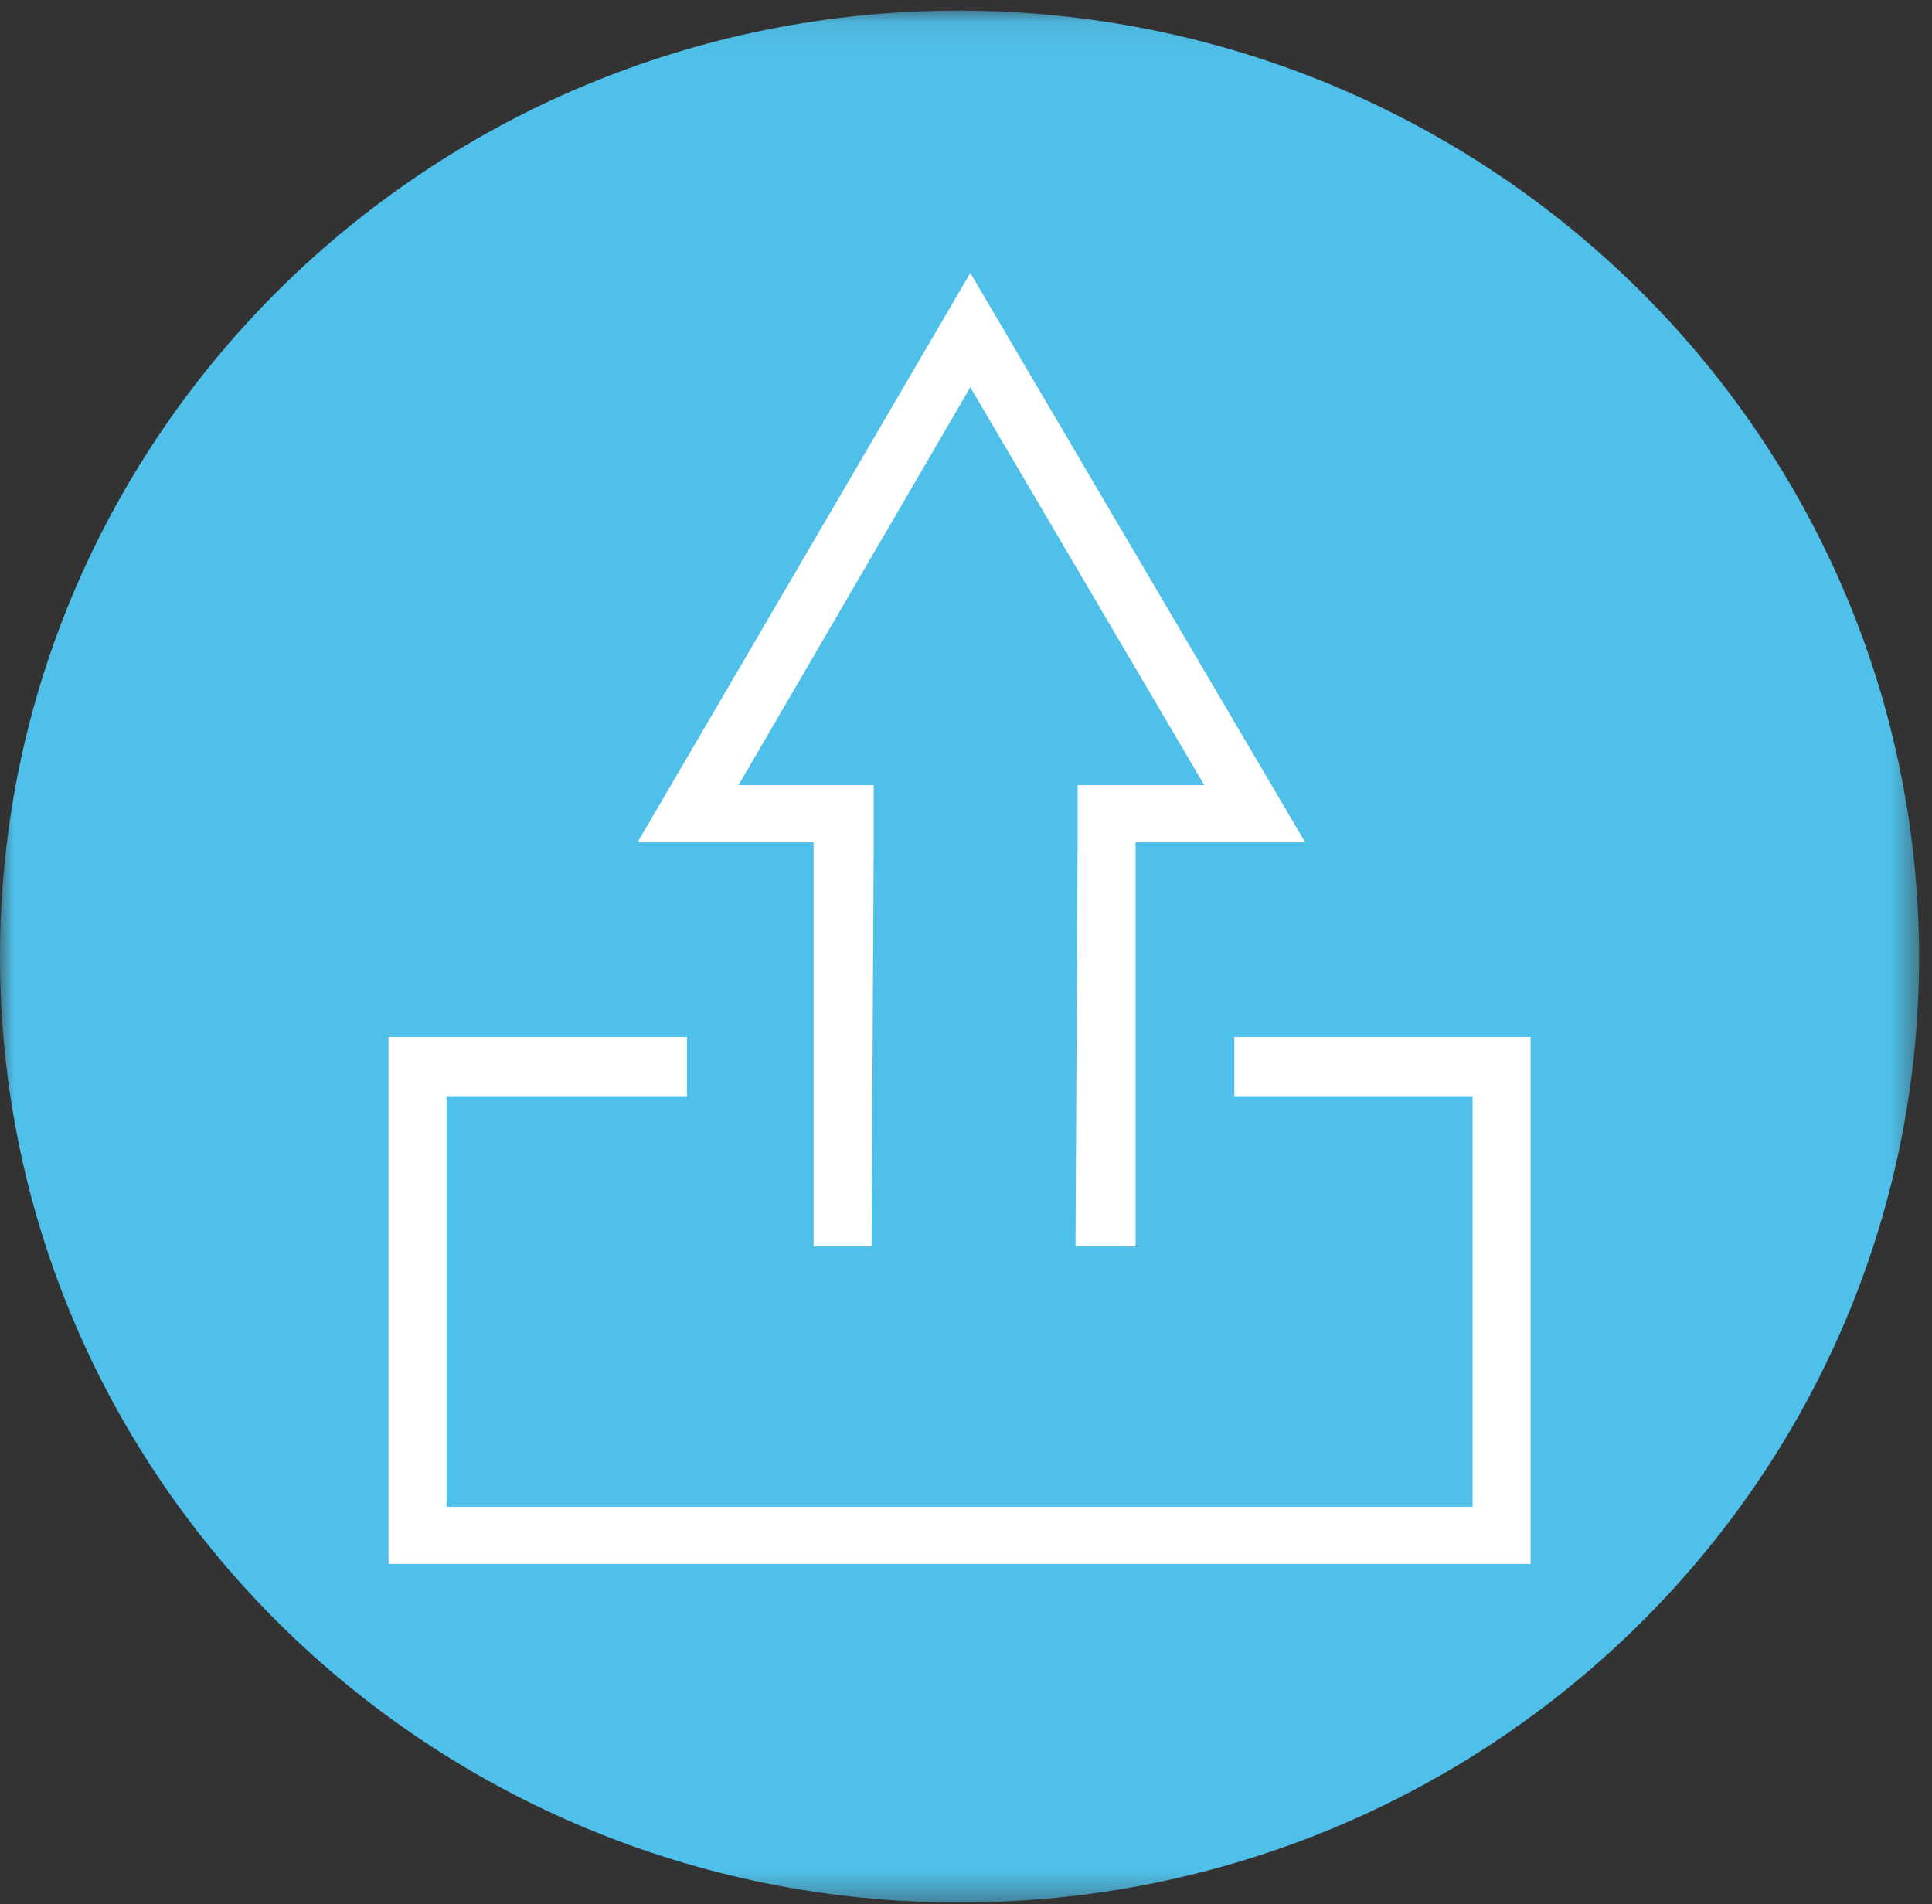
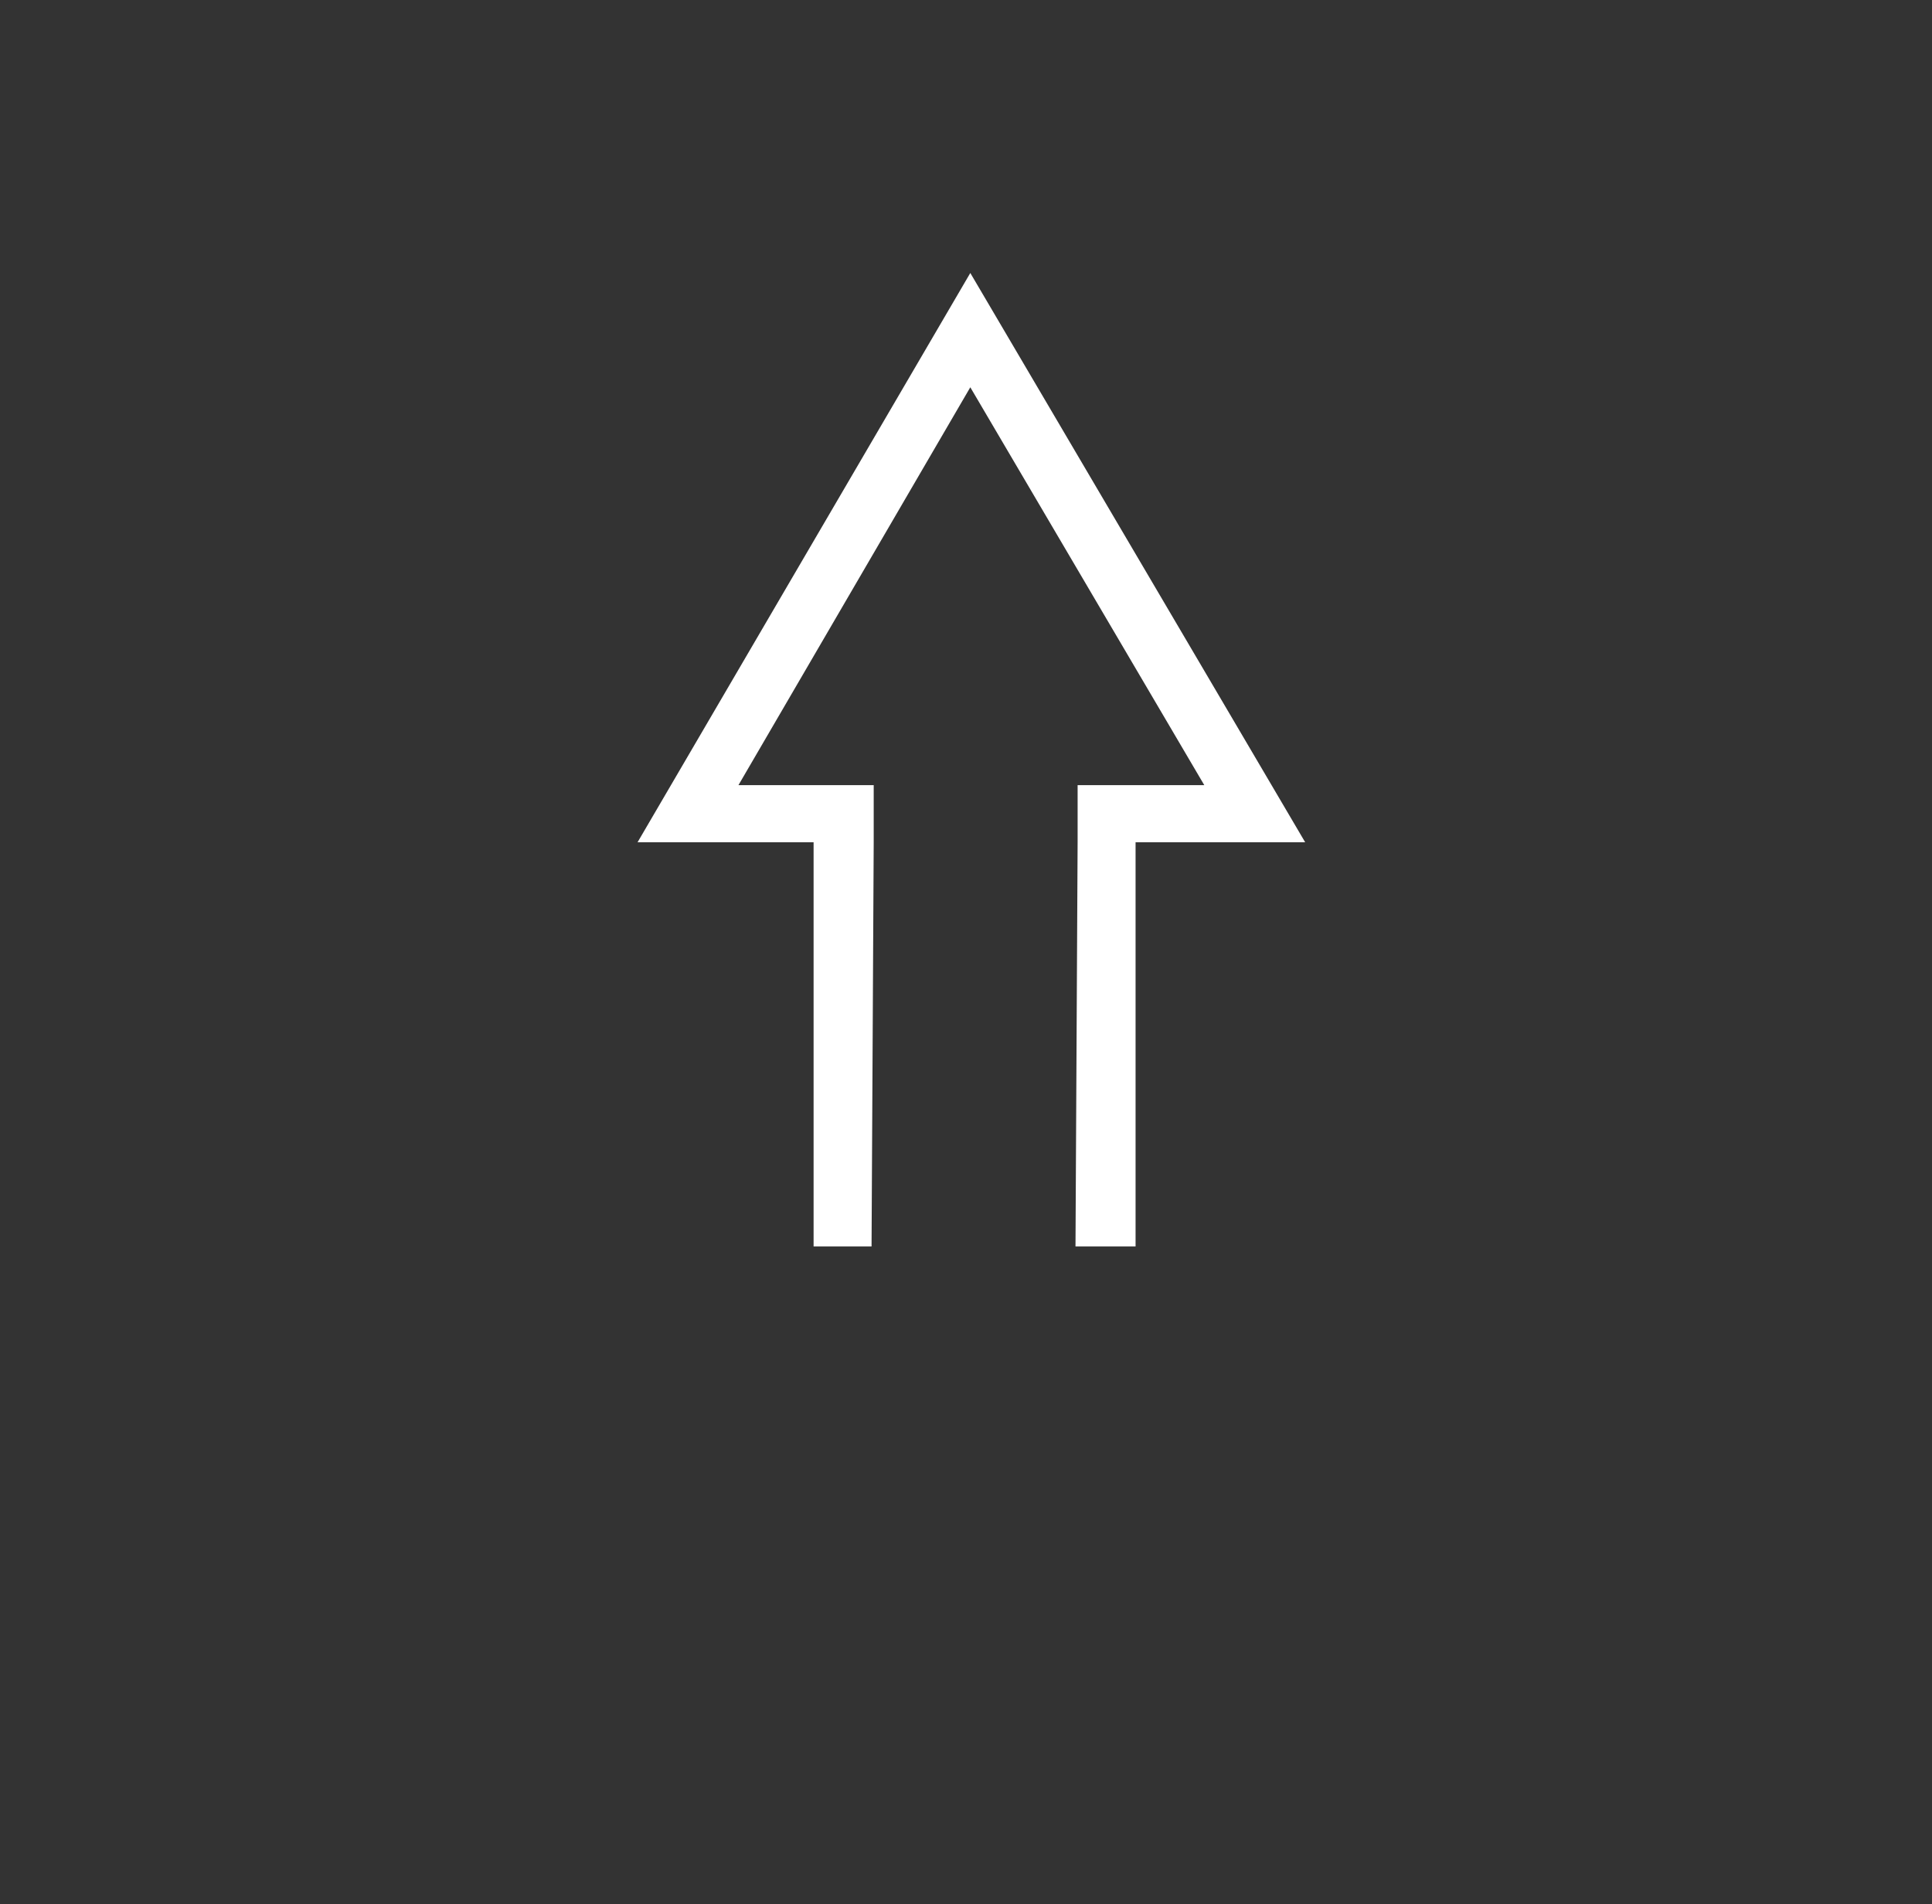
<svg xmlns="http://www.w3.org/2000/svg" xmlns:xlink="http://www.w3.org/1999/xlink" width="70px" height="69px" viewBox="0 0 70 69" version="1.1">
  <rect x="0" y="0" width="70" height="69" fill="#333333" stroke="none" />
  <title>modification_value_4</title>
  <desc>Created with Sketch.</desc>
  <defs>
-     <polygon id="path-1" points="0 0.077 69.533 0.077 69.533 68.631 0 68.631" />
-   </defs>
+     </defs>
  <g id="页面1" stroke="none" stroke-width="1" fill="none" fill-rule="evenodd">
    <g id="软件定制" transform="translate(-1375, -1214)">
      <g id="介绍3" transform="translate(0, 1078)">
        <g id="编组-10复制-3" transform="translate(1260, 116)">
          <g id="modification_value_4" transform="translate(115, 20)">
            <g id="编组" transform="translate(0, 0.307)">
              <mask id="mask-2" fill="white">
                <use xlink:href="#path-1" />
              </mask>
              <g id="Clip-2" />
-               <path d="M34.767,0.077 C15.566,0.077 0,15.423 0,34.354 C0,53.285 15.566,68.631 34.767,68.631 C53.968,68.631 69.533,53.285 69.533,34.354 C69.491,15.441 53.95,0.119 34.767,0.077" id="Fill-1" fill="#4FC0E9" mask="url(#mask-2)" />
            </g>
-             <polygon id="Fill-3" fill="#FFFFFF" points="44.722 39.721 53.355 39.721 53.355 54.598 16.178 54.598 16.178 39.721 24.889 39.721 24.889 37.574 14.078 37.574 14.078 56.668 55.456 56.668 55.456 37.574 44.722 37.574" />
            <polygon id="Fill-5" fill="#FFFFFF" points="29.478 45.166 31.578 45.166 31.656 30.52 31.656 28.449 26.756 28.449 35.156 14.033 43.633 28.449 39.044 28.449 39.044 30.52 38.967 45.166 41.144 45.166 41.144 30.52 47.289 30.52 35.156 9.892 23.1 30.52 29.478 30.52" />
          </g>
        </g>
      </g>
    </g>
  </g>
</svg>